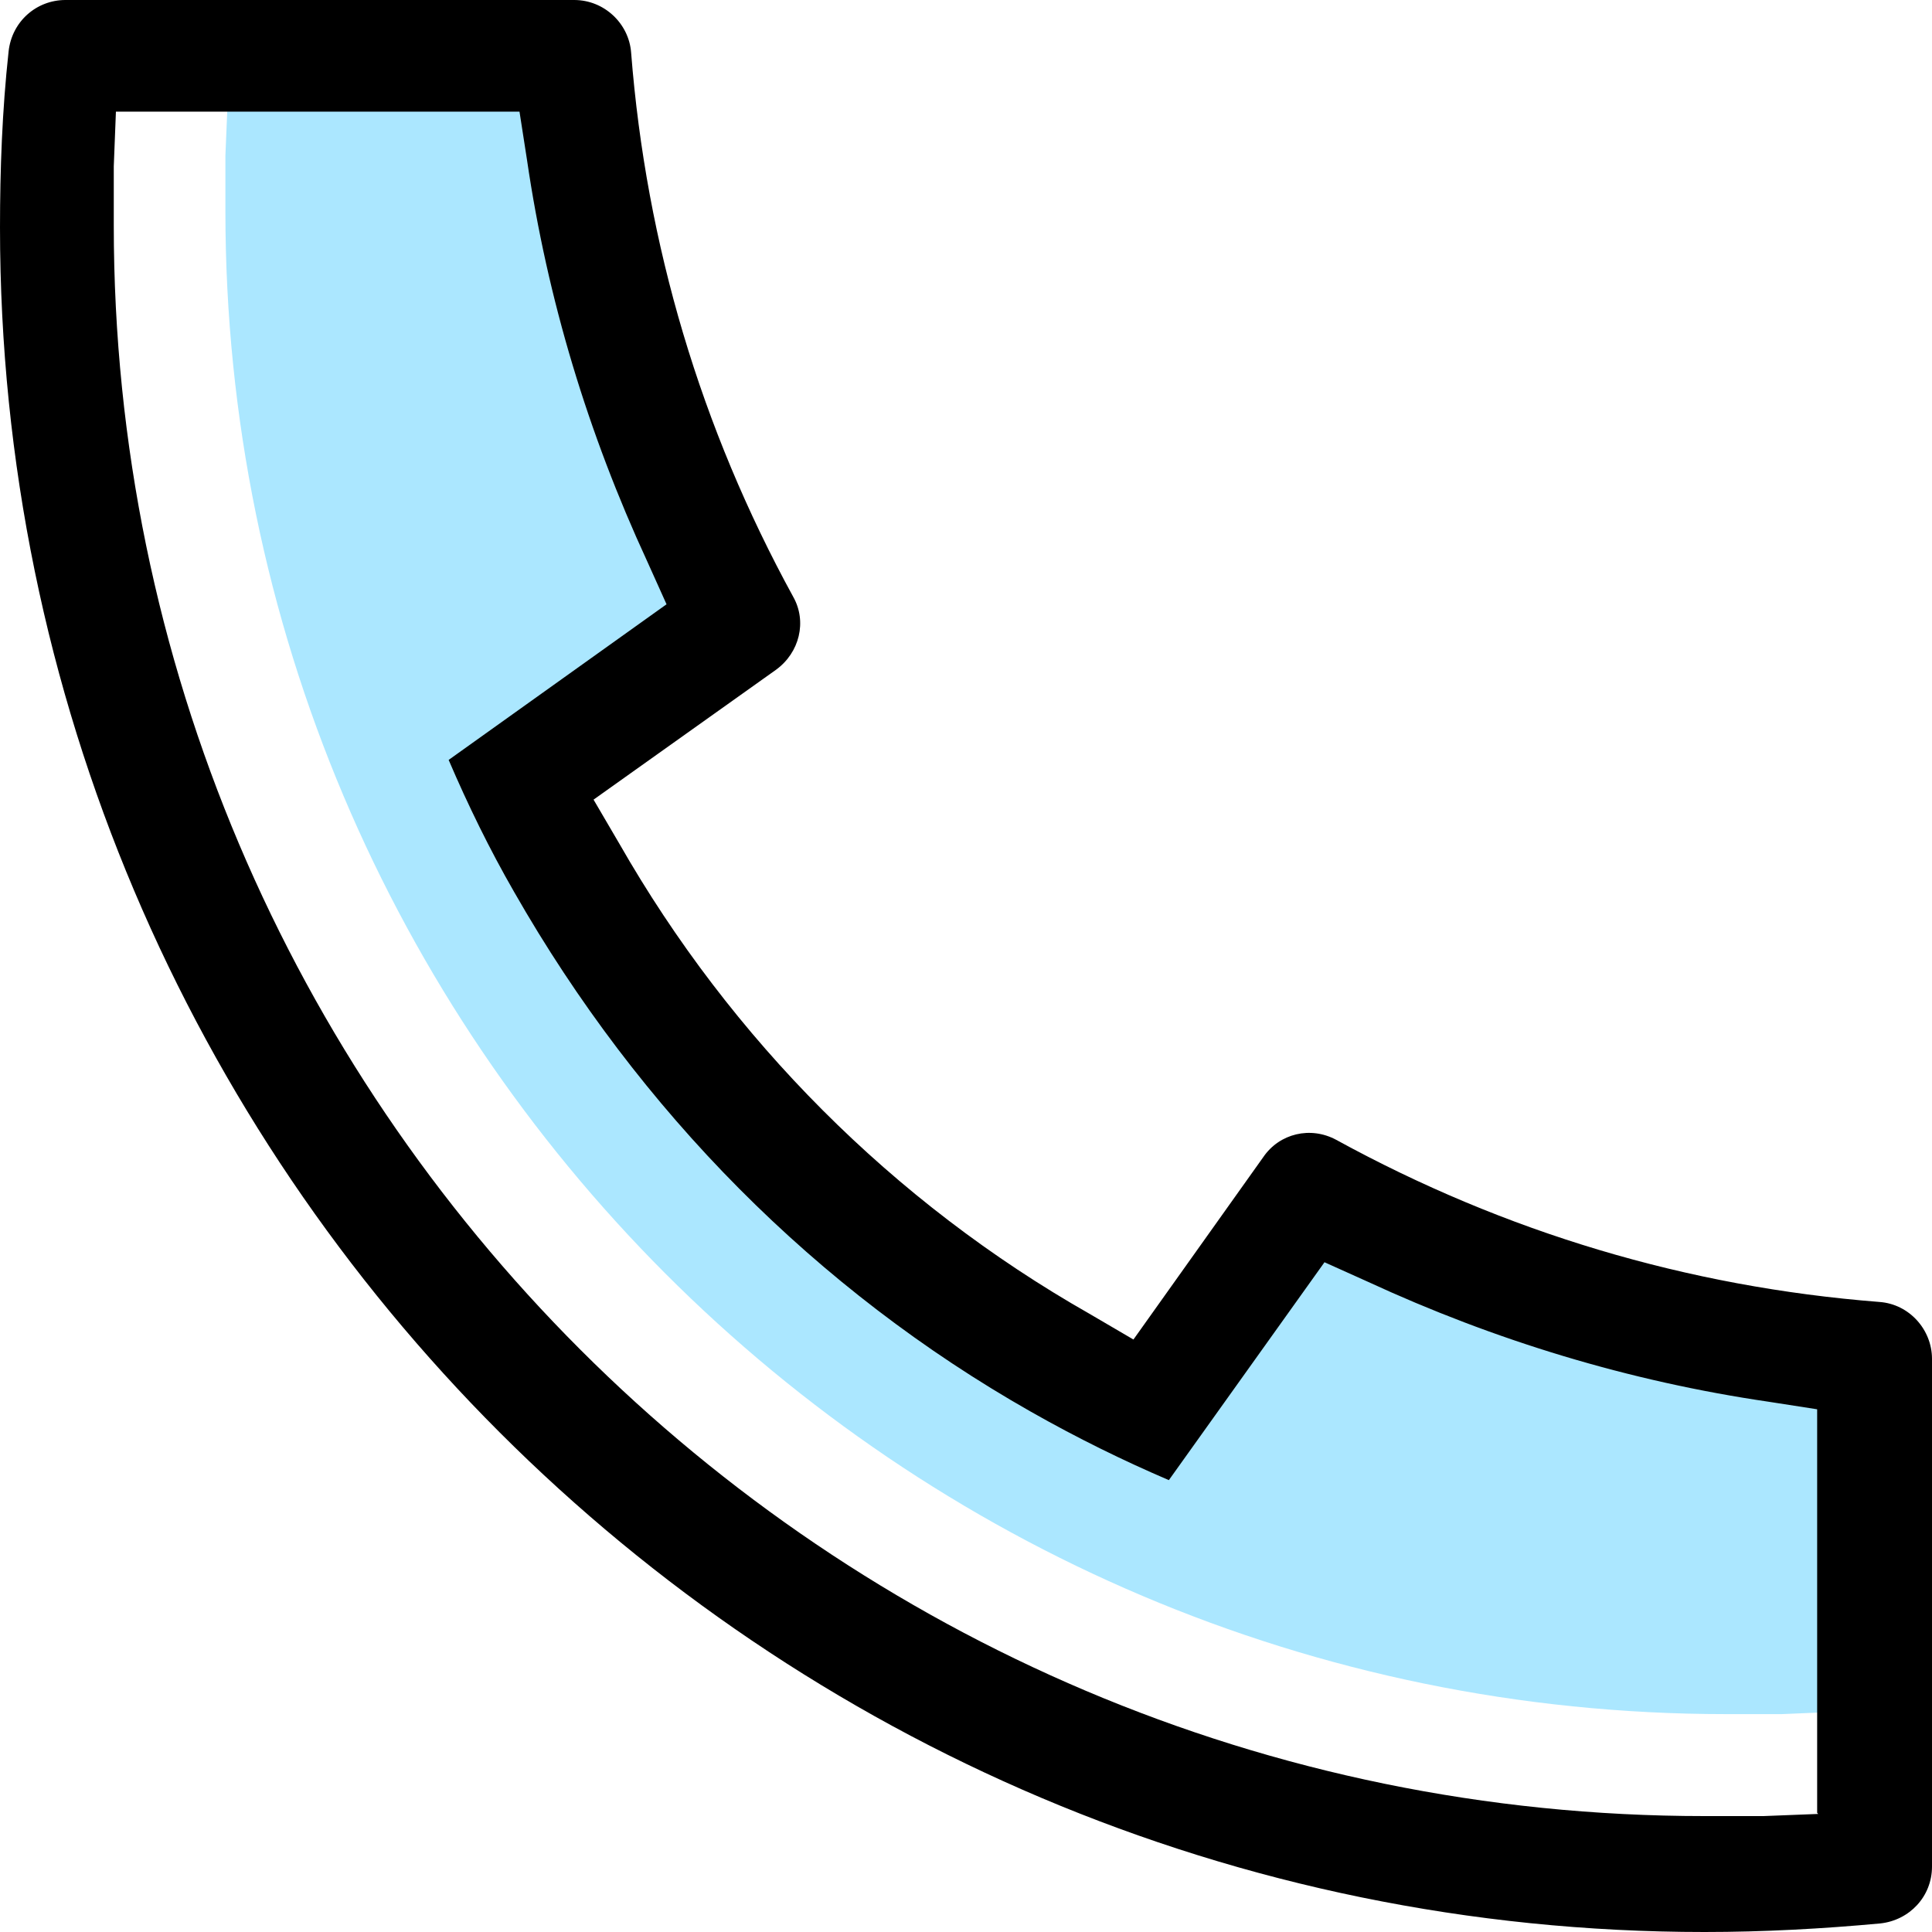
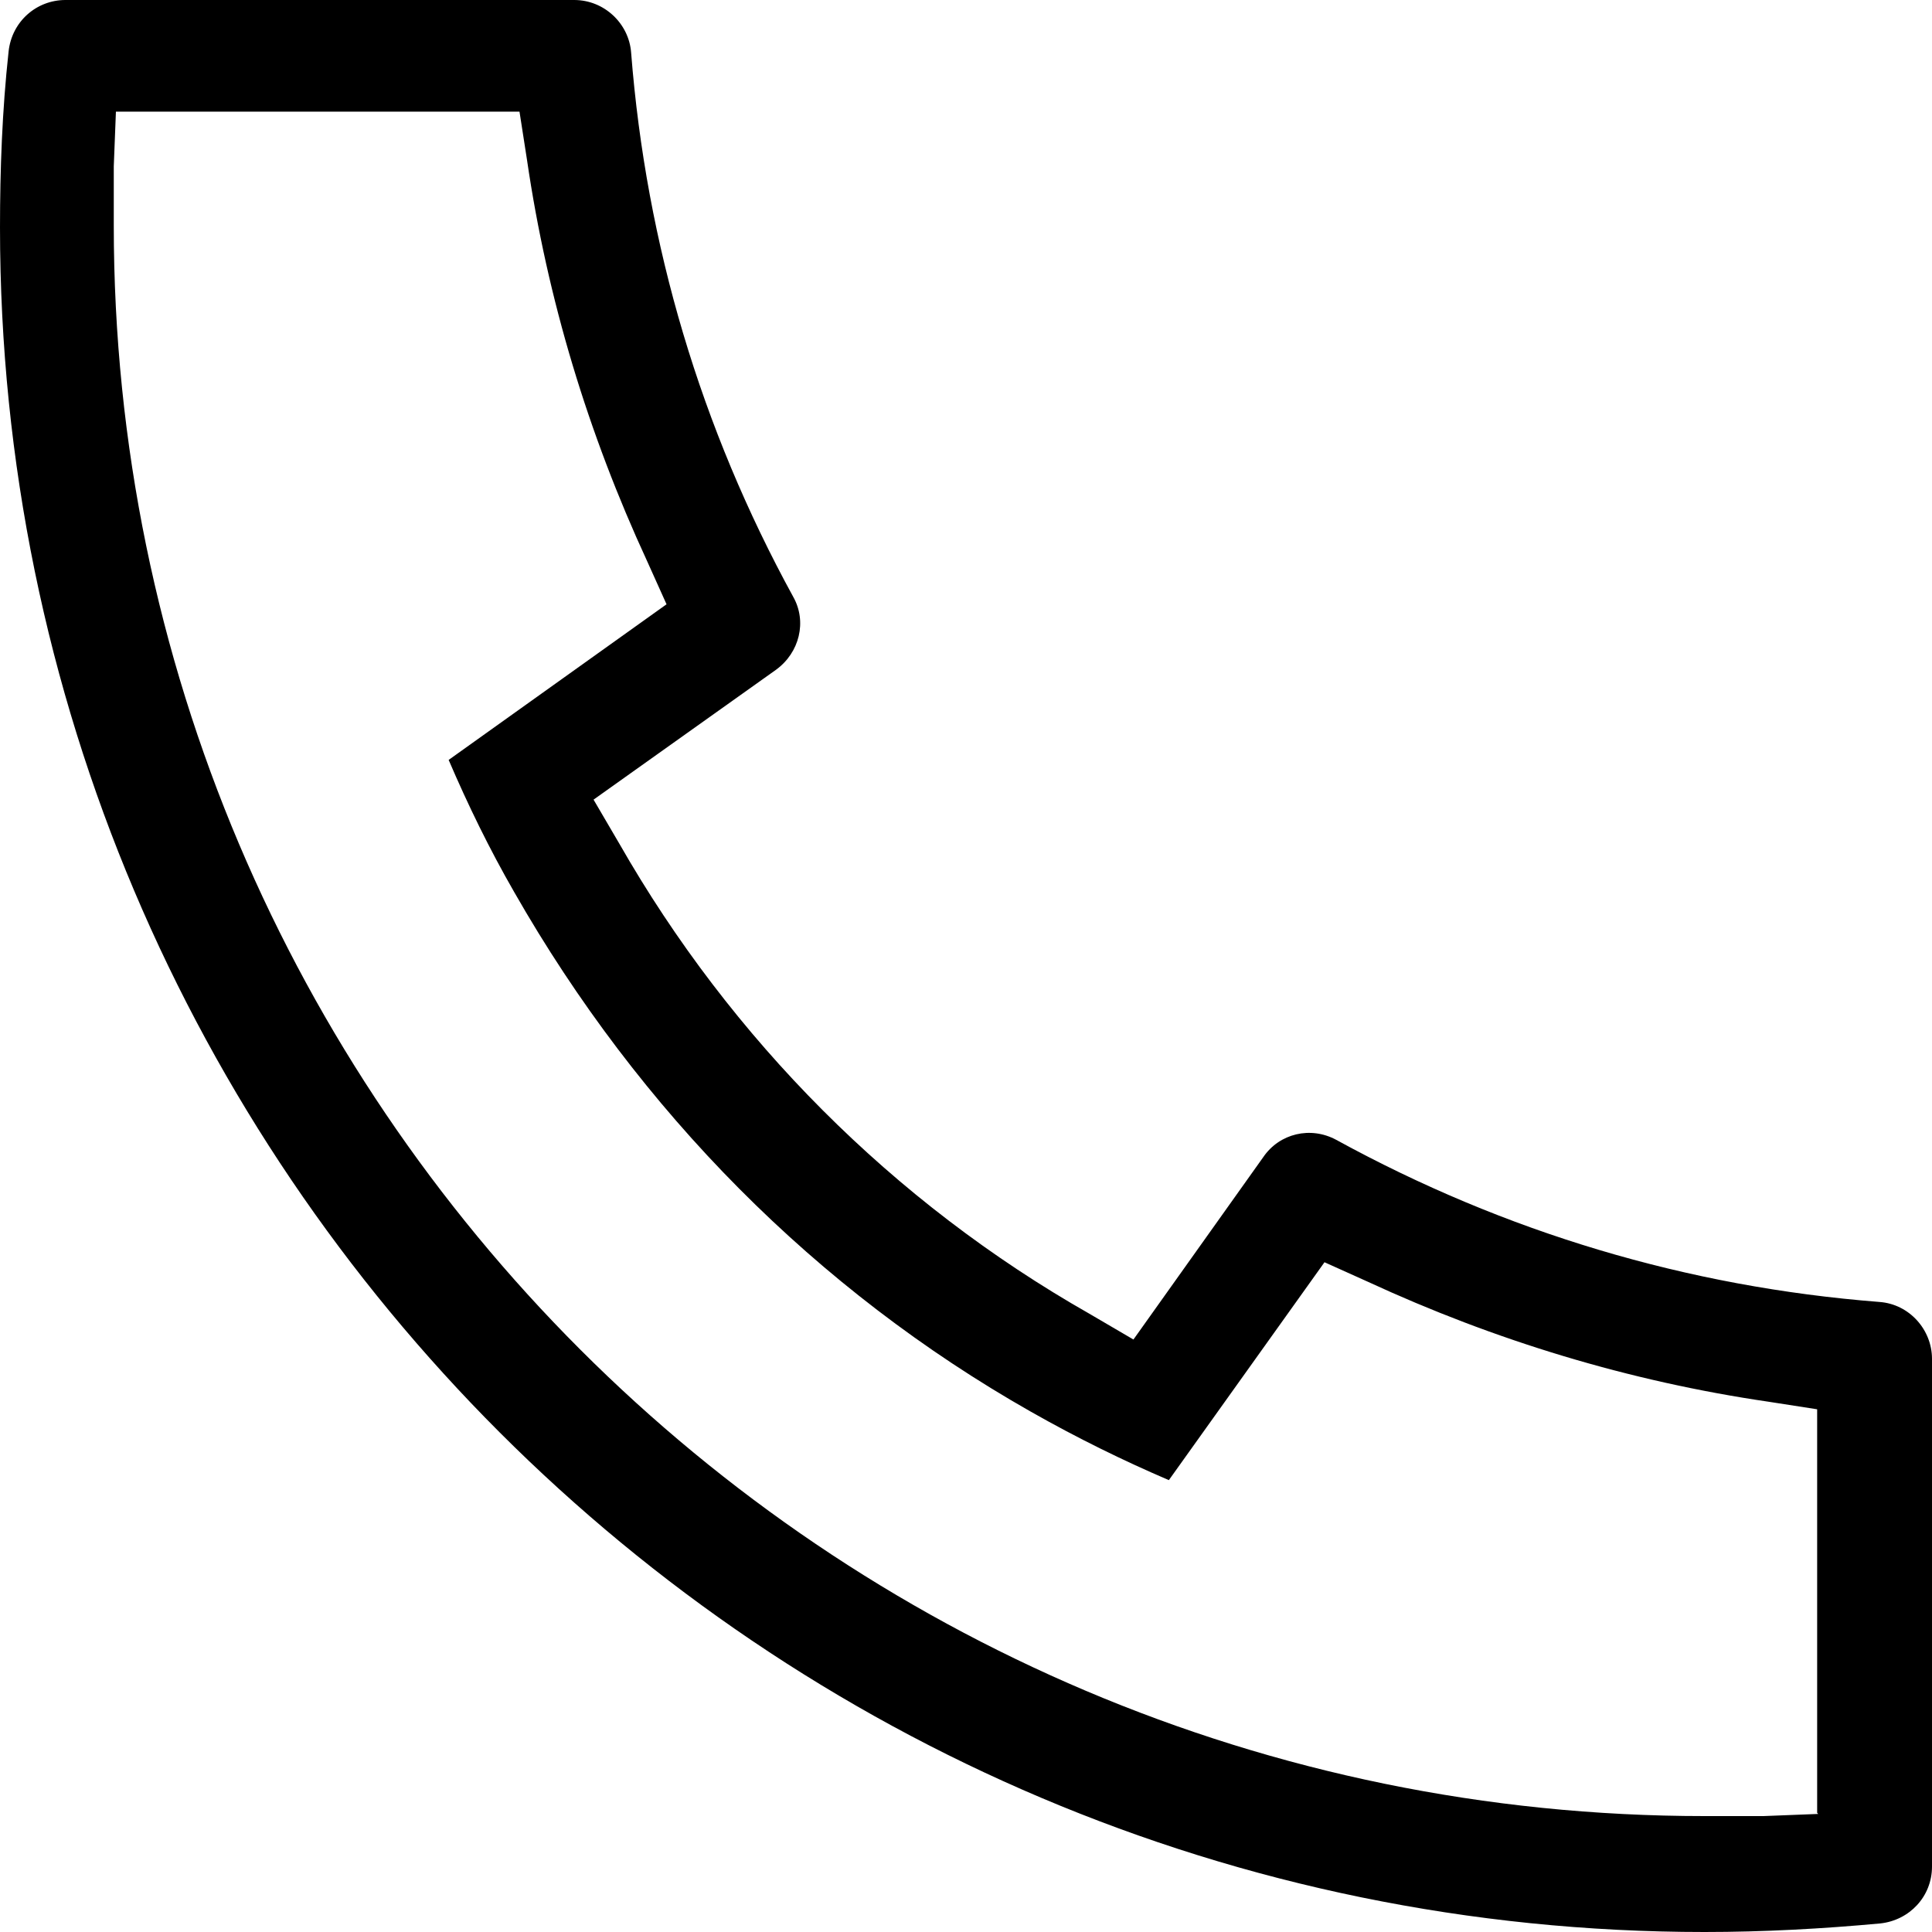
<svg xmlns="http://www.w3.org/2000/svg" id="Layer_2" version="1.1" viewBox="0 0 18 18">
  <defs>
    <style>
      .st0 {
        fill: #abe7ff;
      }
    </style>
  </defs>
  <g id="Layer_1-2">
-     <path class="st0" d="M17.08,15.95l-.48.02h-.52C8.37,15.97,2.1,9.69,2.1,1.97v-.52l.02-.48h3.55l.06.43c.18,1.22.54,2.41,1.06,3.53l.17.38-1.91,1.37c.17.4.36.79.57,1.16,1.1,1.94,2.66,3.5,4.54,4.57.42.24.82.43,1.22.61l1.37-1.92.38.17c1.12.52,2.3.87,3.53,1.06l.43.06v3.55h-.01Z" />
    <path d="M17.51,12.13c-1.79-.14-3.49-.65-5.06-1.51-.24-.13-.53-.06-.68.16l-1.21,1.7-.41-.24c-1.83-1.04-3.34-2.56-4.38-4.38l-.24-.41,1.7-1.21c.22-.16.29-.45.16-.68-.86-1.57-1.37-3.28-1.51-5.07C5.86.22,5.63,0,5.35,0H.61c-.27,0-.5.2-.53.48-.06.55-.08,1.1-.08,1.64,0,8.76,7.12,15.88,15.88,15.88.55,0,1.1-.03,1.64-.08.27-.03.48-.25.48-.53v-4.73c0-.27-.21-.51-.49-.53ZM16.94,16.9l-.51.02h-.55C7.71,16.92,1.06,10.27,1.06,2.1c0-.18,0-.37,0-.55l.02-.51h3.76l.07.45c.19,1.3.57,2.55,1.12,3.74l.18.4-2.03,1.45c.18.42.38.83.61,1.23,1.17,2.05,2.82,3.71,4.81,4.84.44.25.87.46,1.29.64l1.45-2.03.4.18c1.19.55,2.44.93,3.74,1.12l.45.07v3.76h0Z" />
  </g>
</svg>